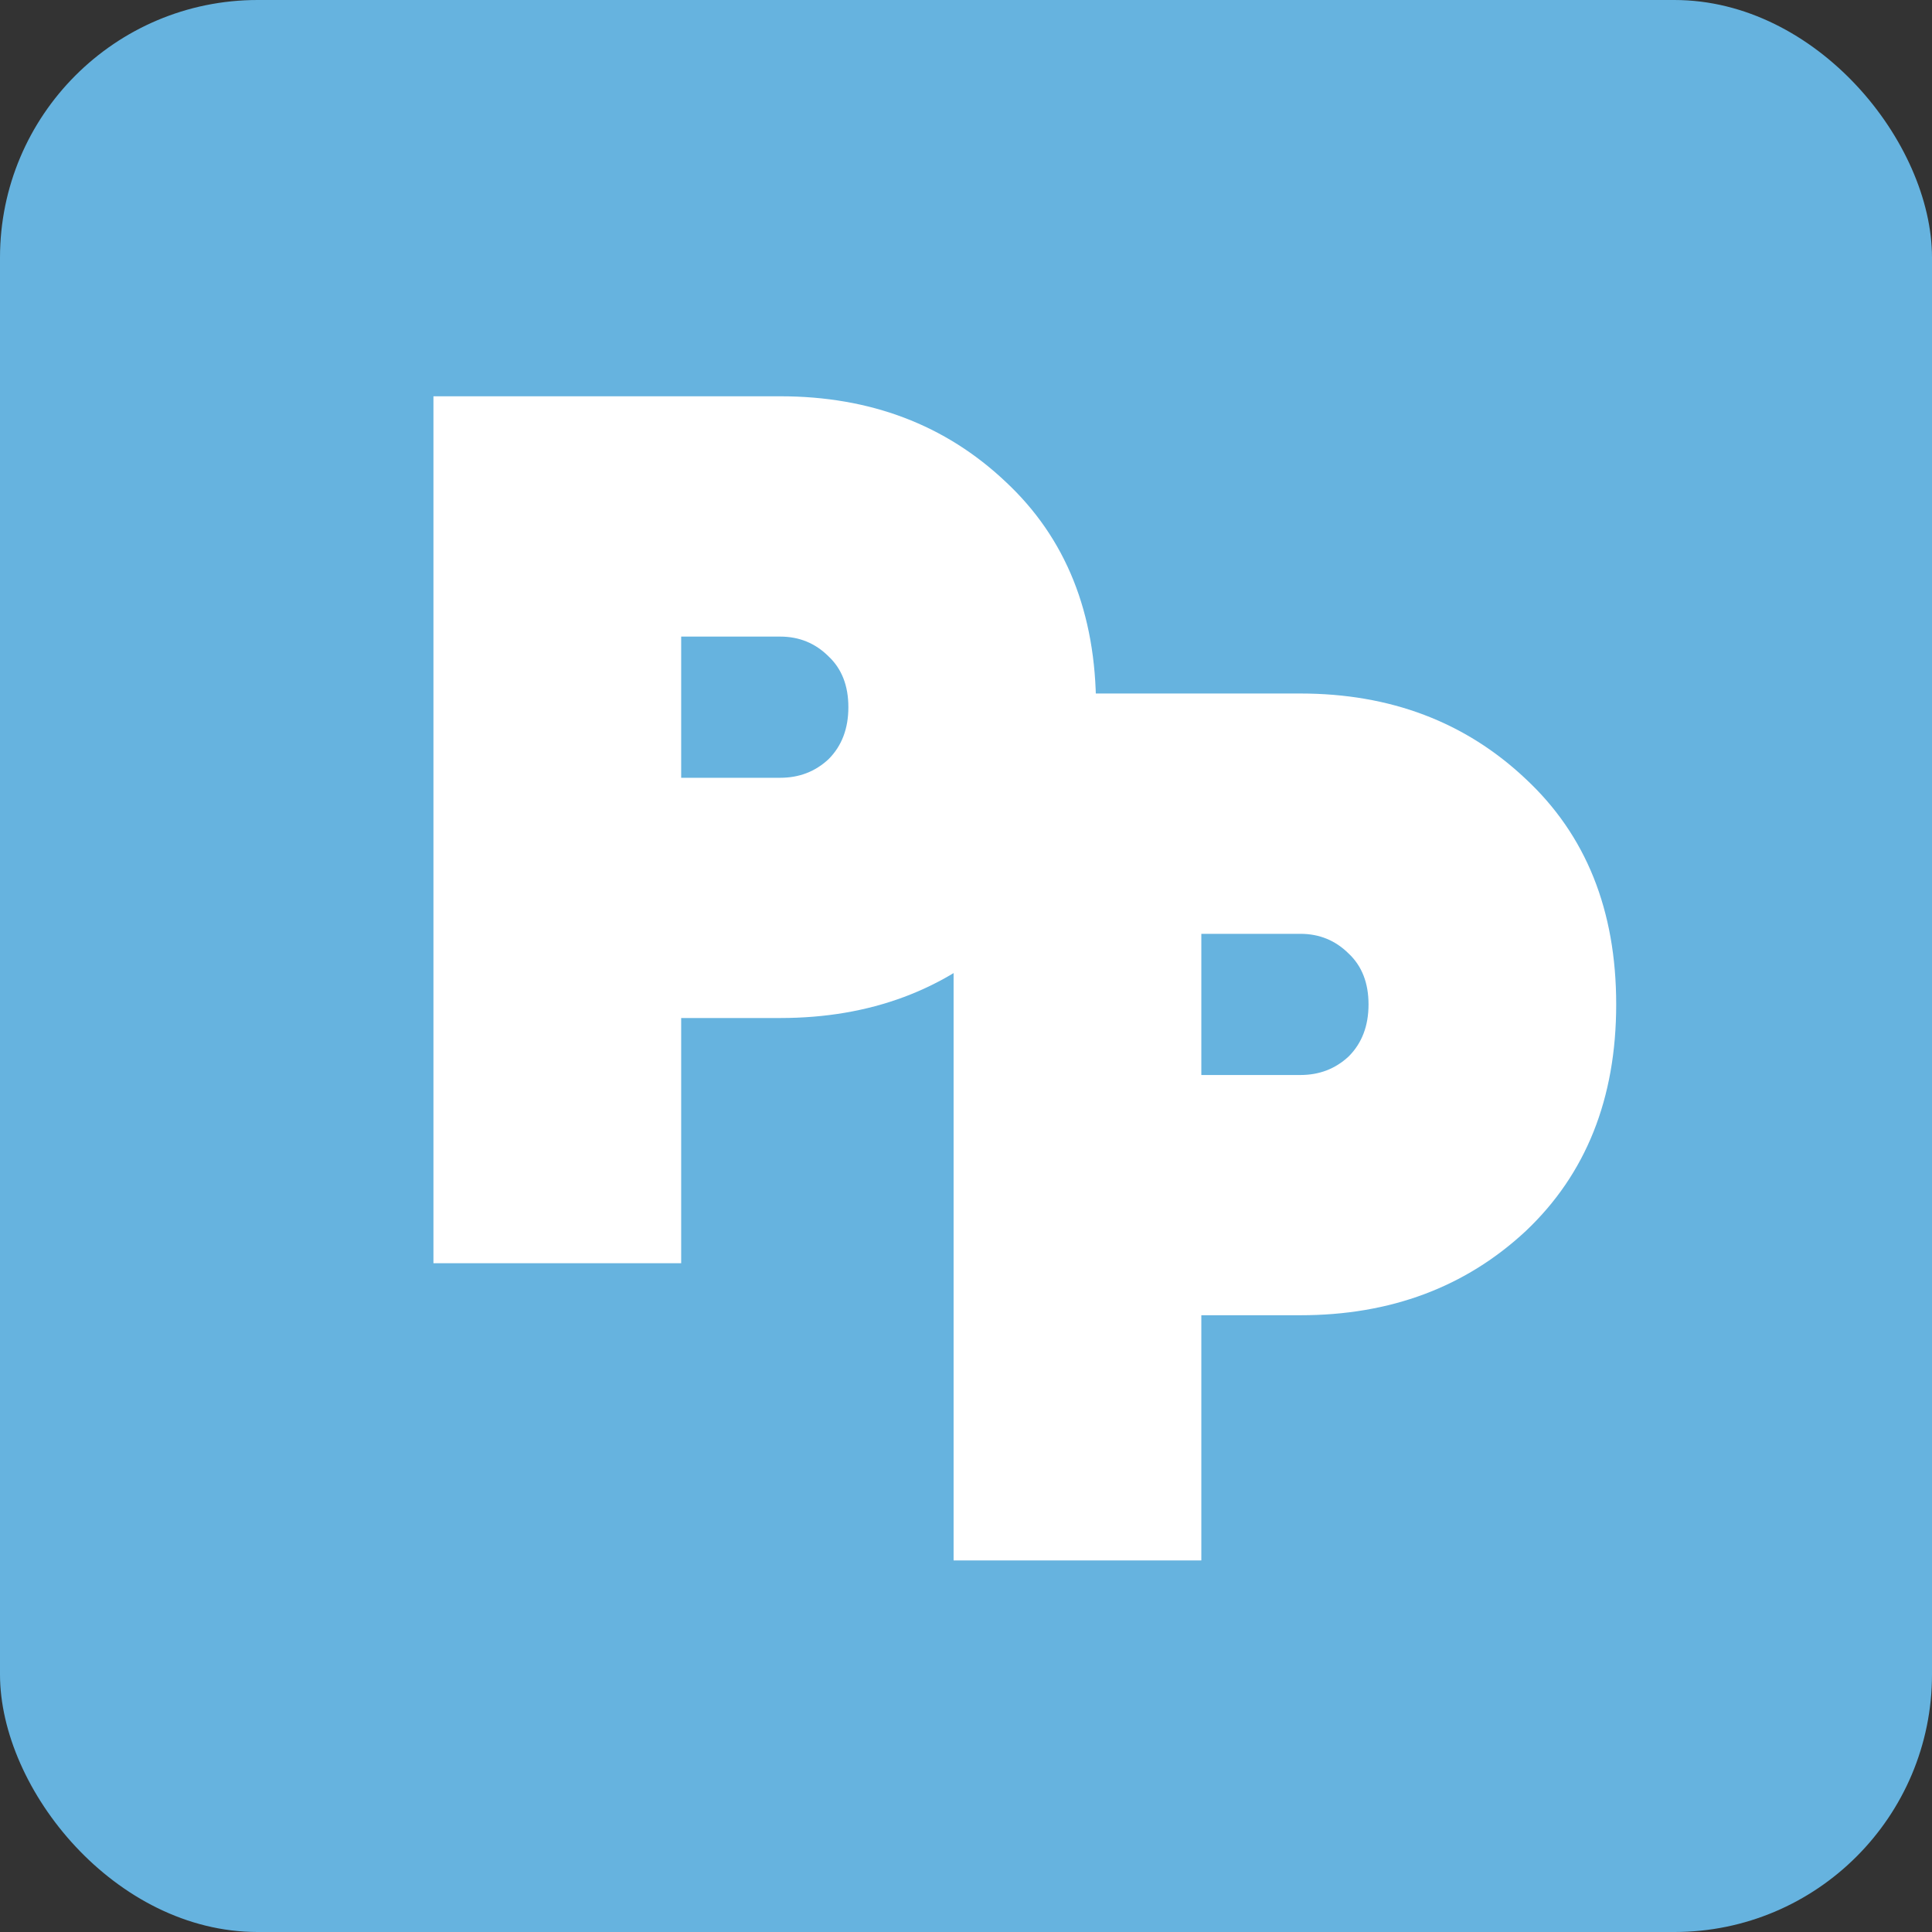
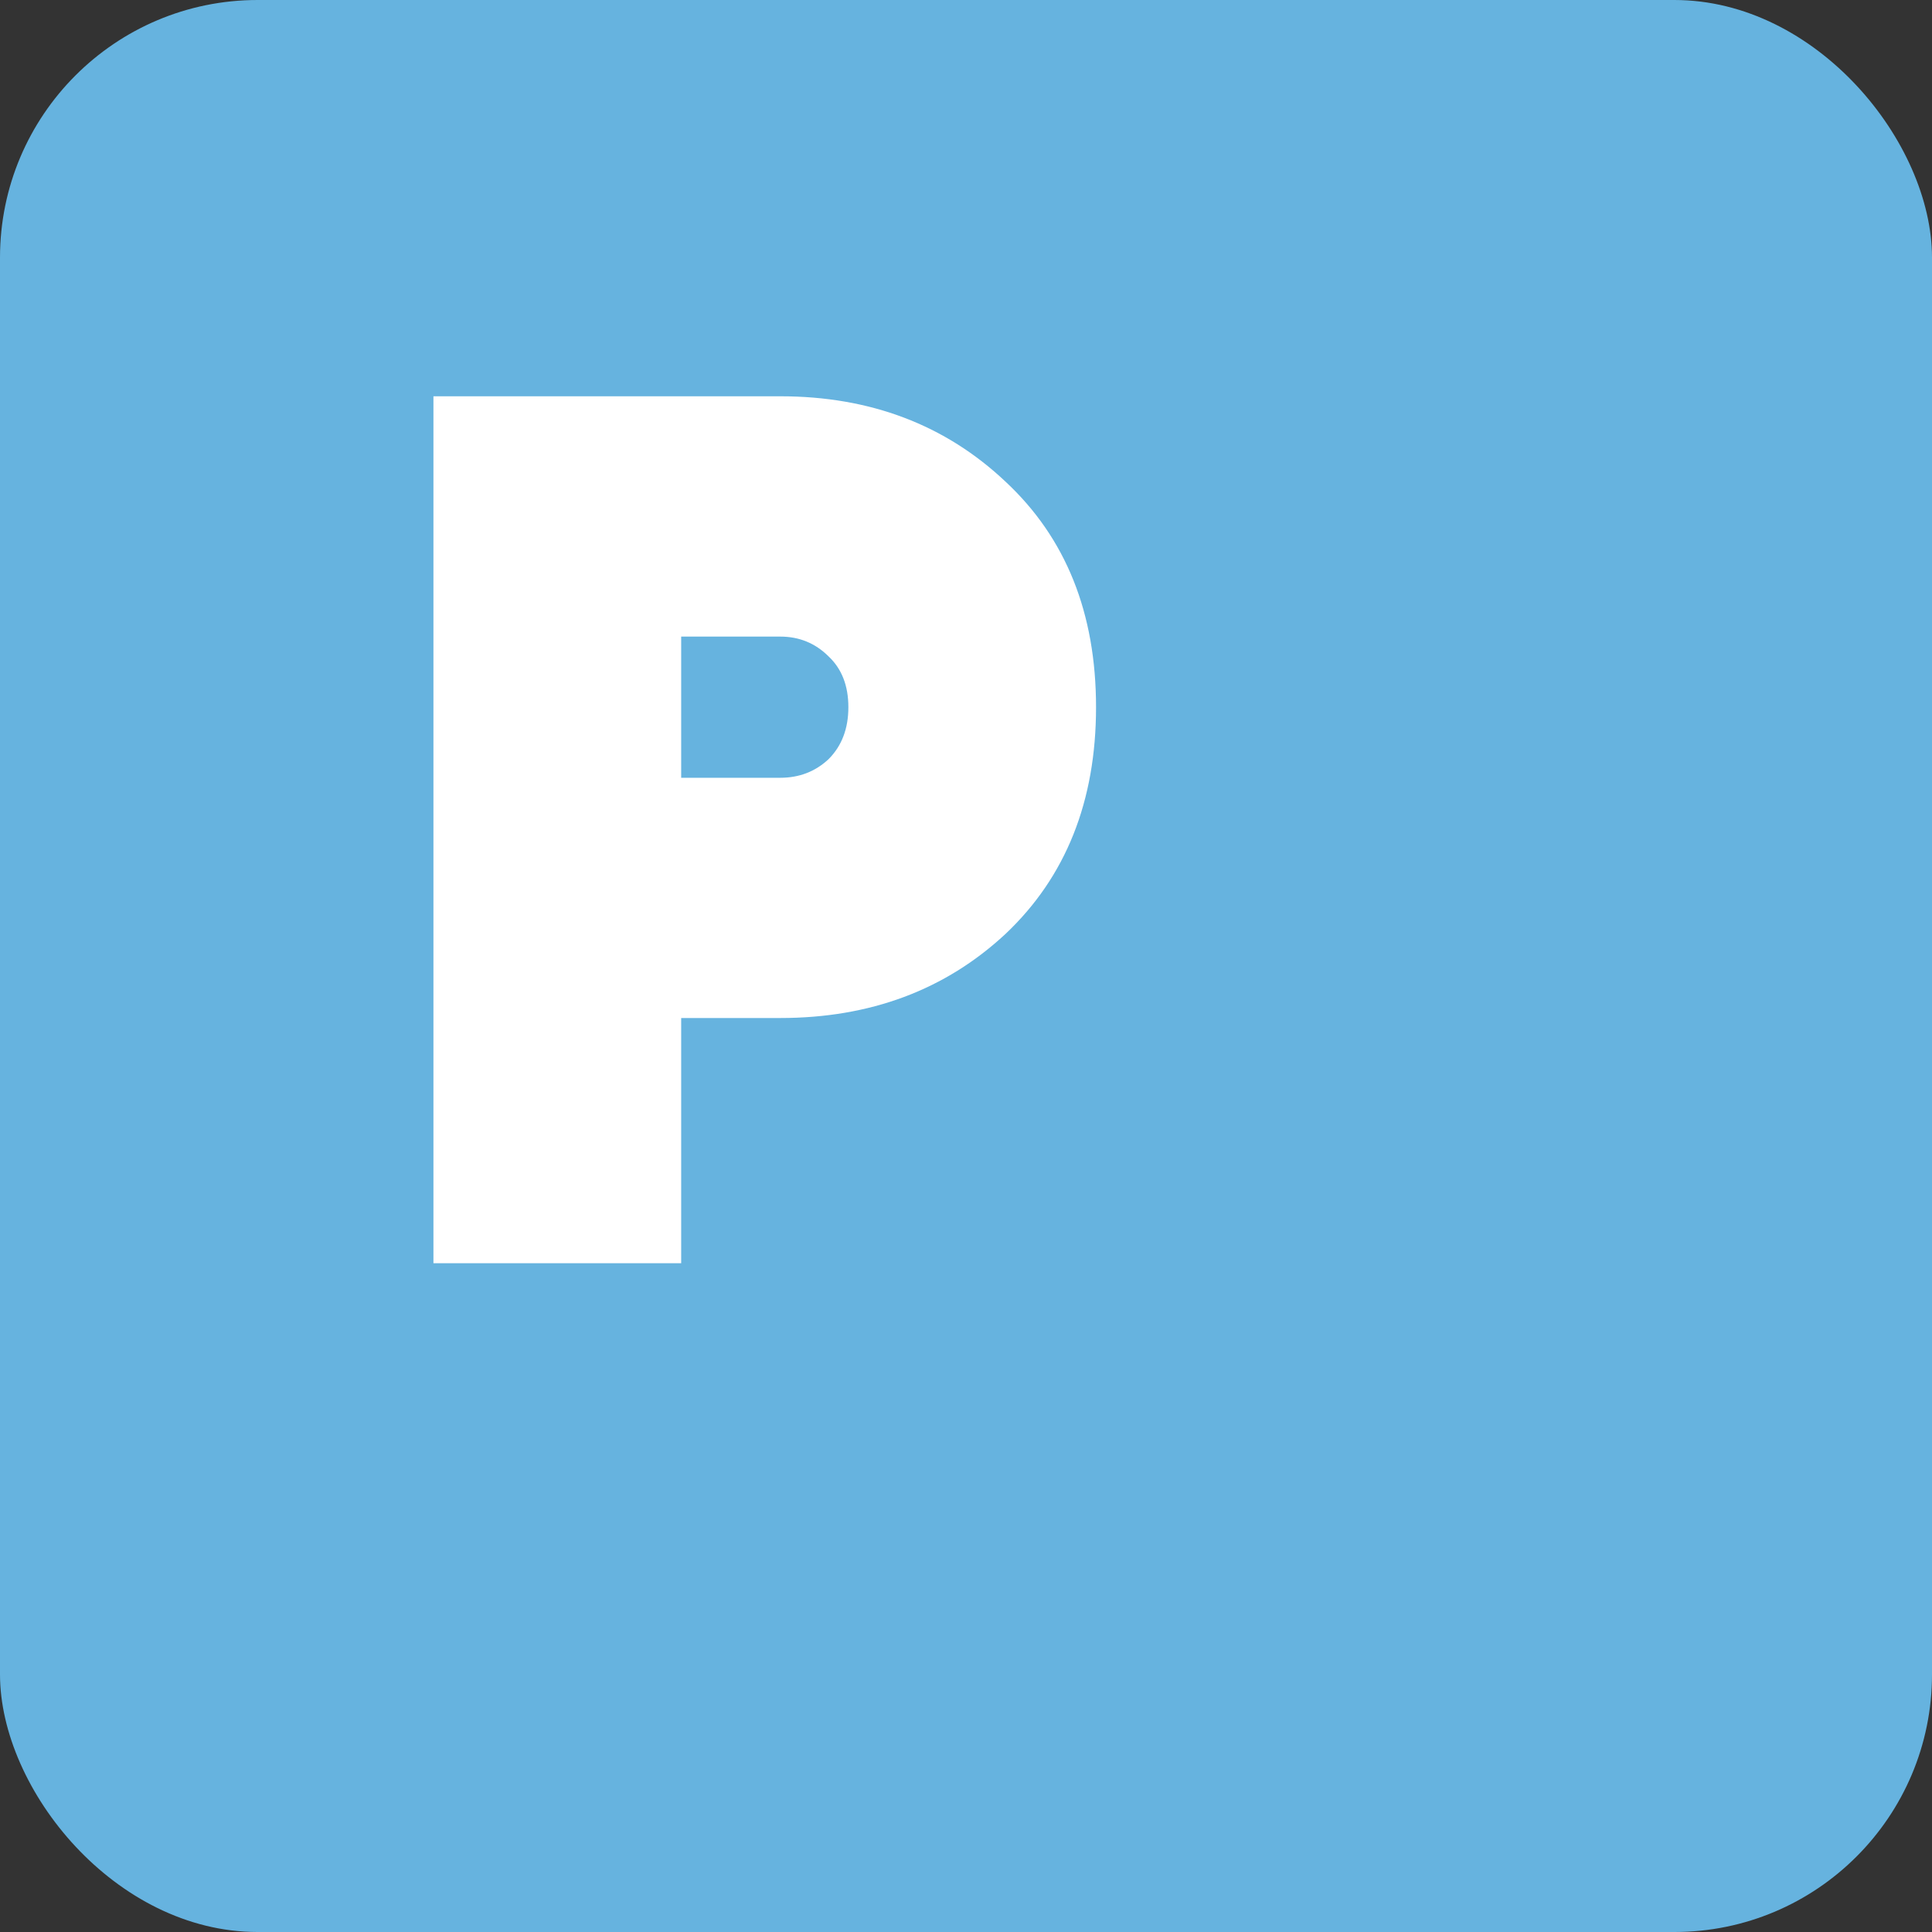
<svg xmlns="http://www.w3.org/2000/svg" width="26" height="26" viewBox="0 0 26 26" fill="none">
  <rect x="0" y="0" width="26" height="26" fill="#333333" stroke="none" />
  <rect width="26" height="26" rx="3.467" fill="#66B3DF" />
  <path d="M10.5 5.333C11.711 5.333 12.722 5.717 13.533 6.483C14.344 7.239 14.75 8.25 14.75 9.517C14.75 10.783 14.344 11.8 13.533 12.567C12.722 13.322 11.711 13.7 10.5 13.7H9.167V17H5.833V5.333H10.5ZM10.5 10.467C10.756 10.467 10.972 10.383 11.15 10.217C11.328 10.039 11.417 9.806 11.417 9.517C11.417 9.228 11.328 9 11.15 8.833C10.972 8.656 10.756 8.567 10.5 8.567H9.167V10.467H10.5Z" fill="white" />
-   <path d="M17.5 9.333C18.711 9.333 19.722 9.717 20.533 10.483C21.344 11.239 21.75 12.25 21.75 13.517C21.75 14.783 21.344 15.8 20.533 16.567C19.722 17.322 18.711 17.7 17.5 17.7H16.167V21H12.833V9.333H17.5ZM17.5 14.467C17.756 14.467 17.972 14.383 18.15 14.217C18.328 14.039 18.417 13.806 18.417 13.517C18.417 13.228 18.328 13 18.15 12.833C17.972 12.656 17.756 12.567 17.5 12.567H16.167V14.467H17.5Z" fill="white" />
</svg>